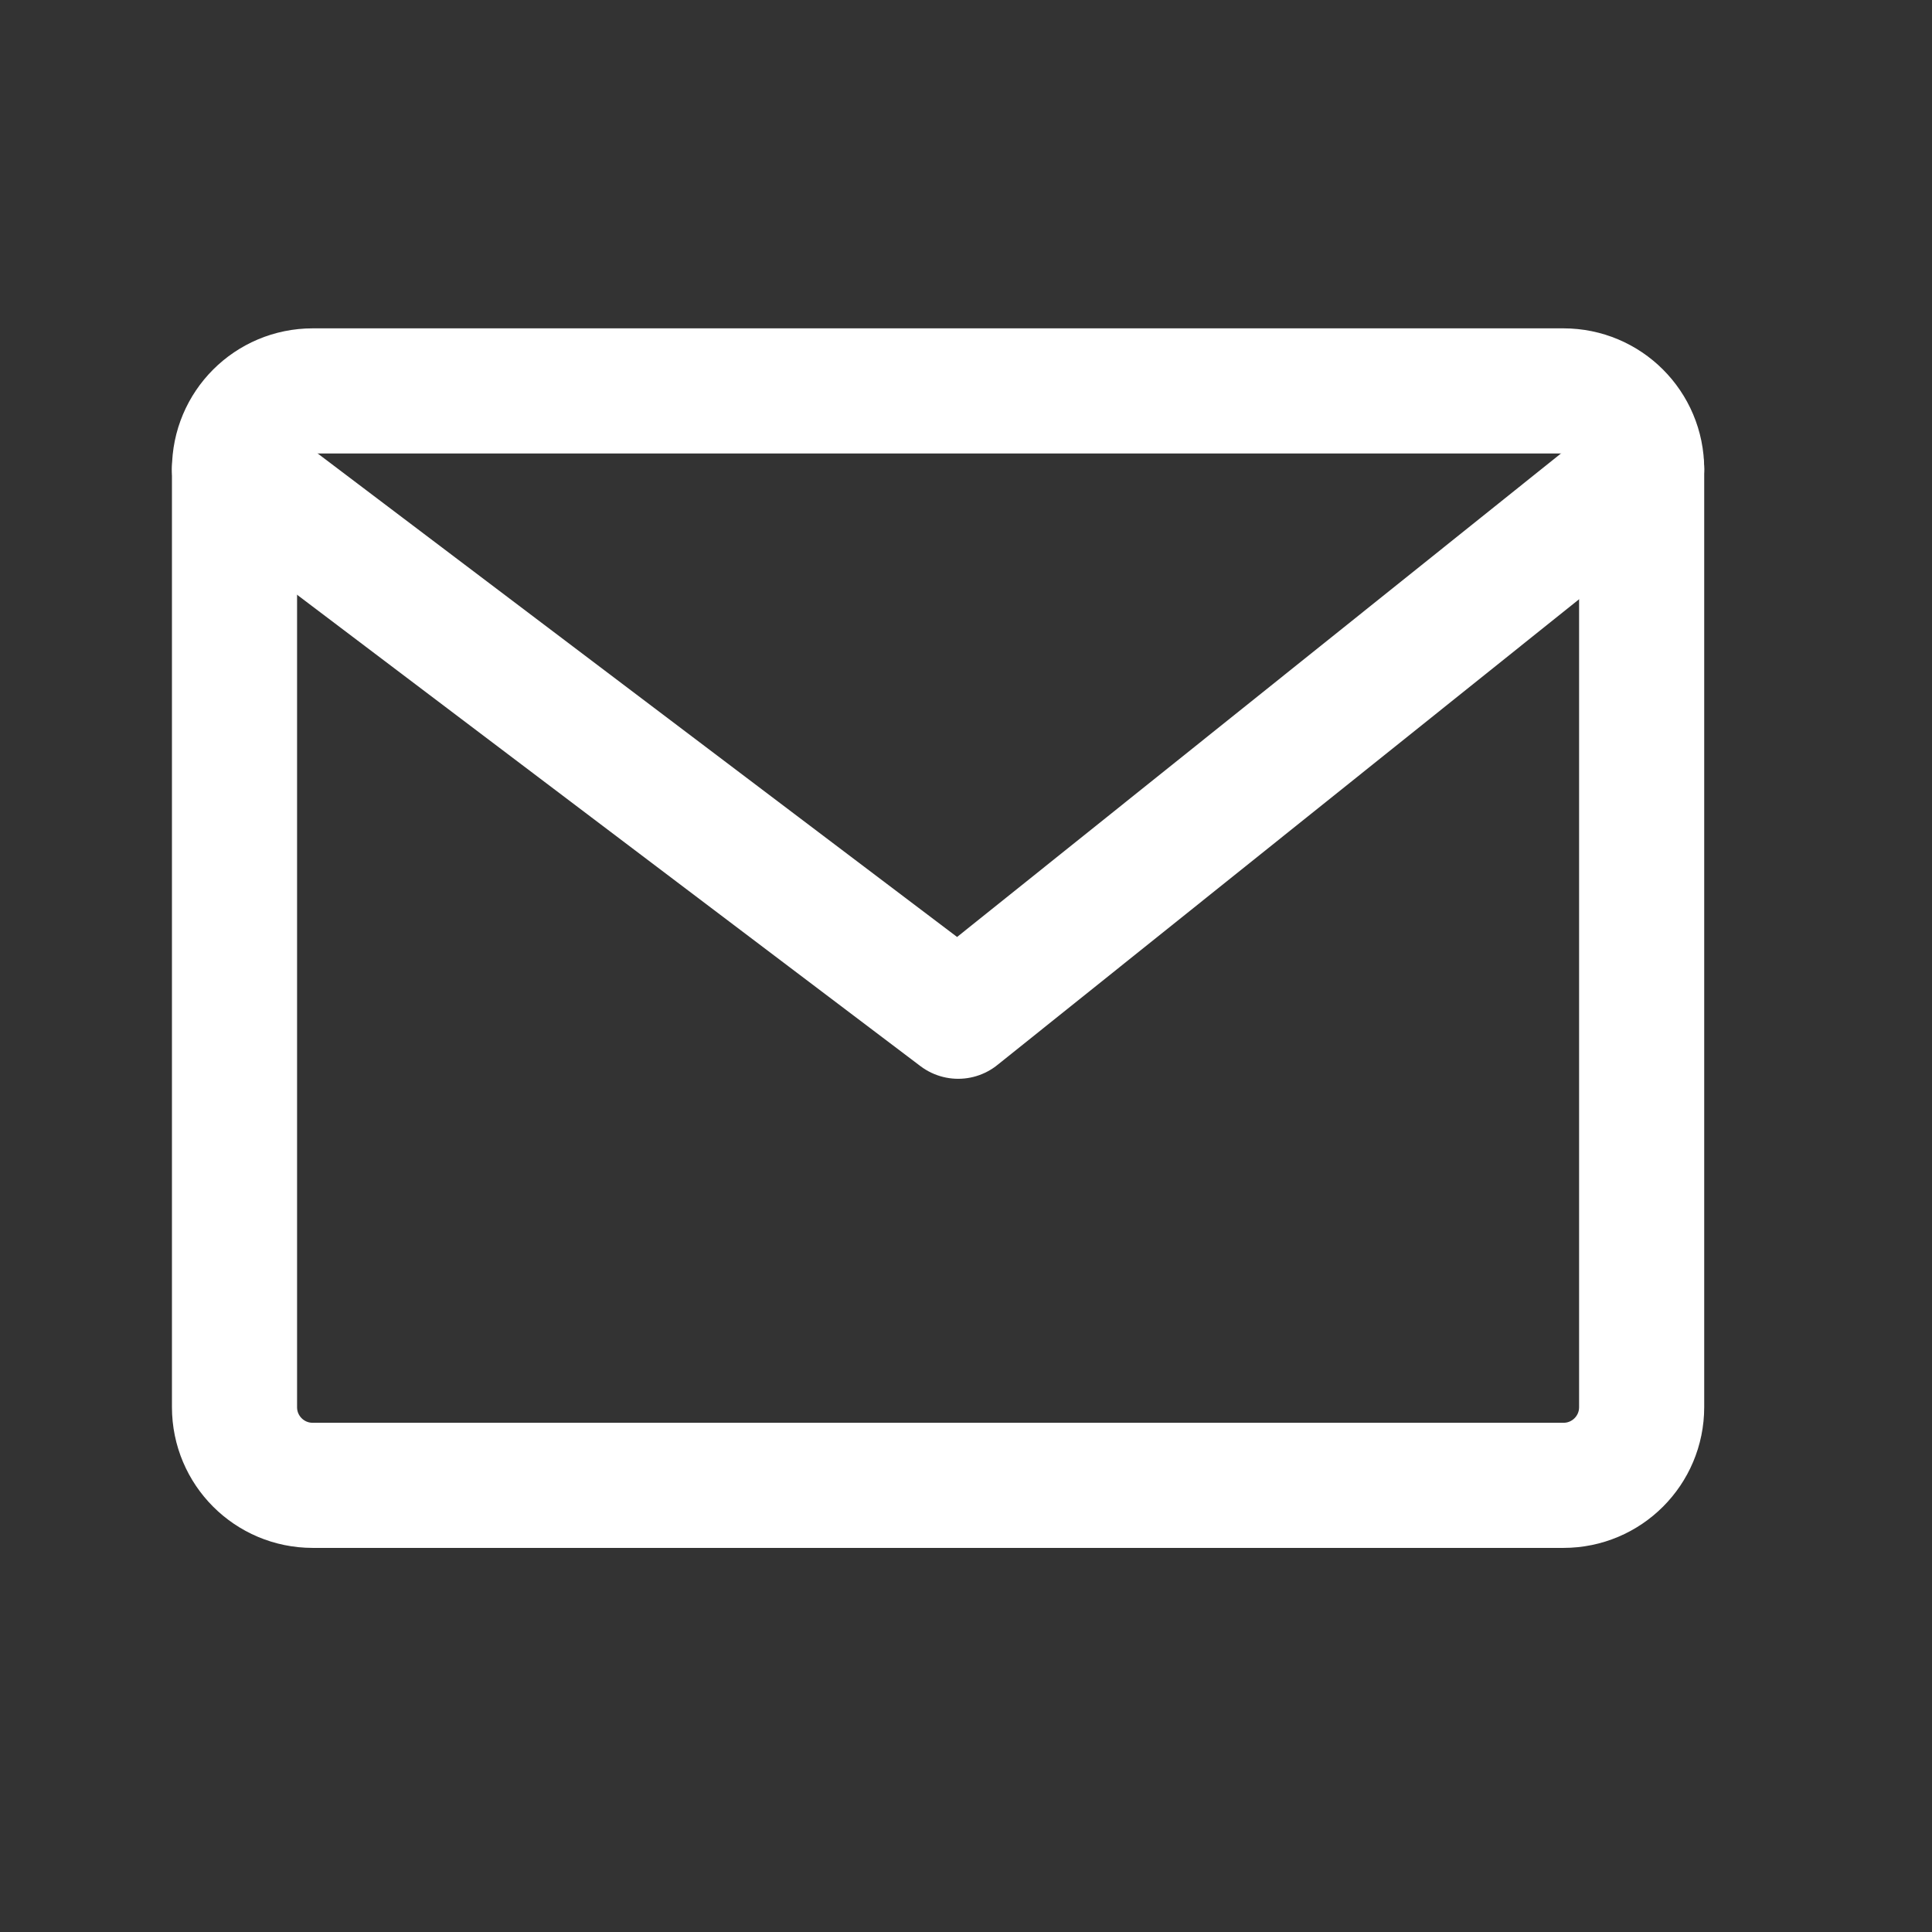
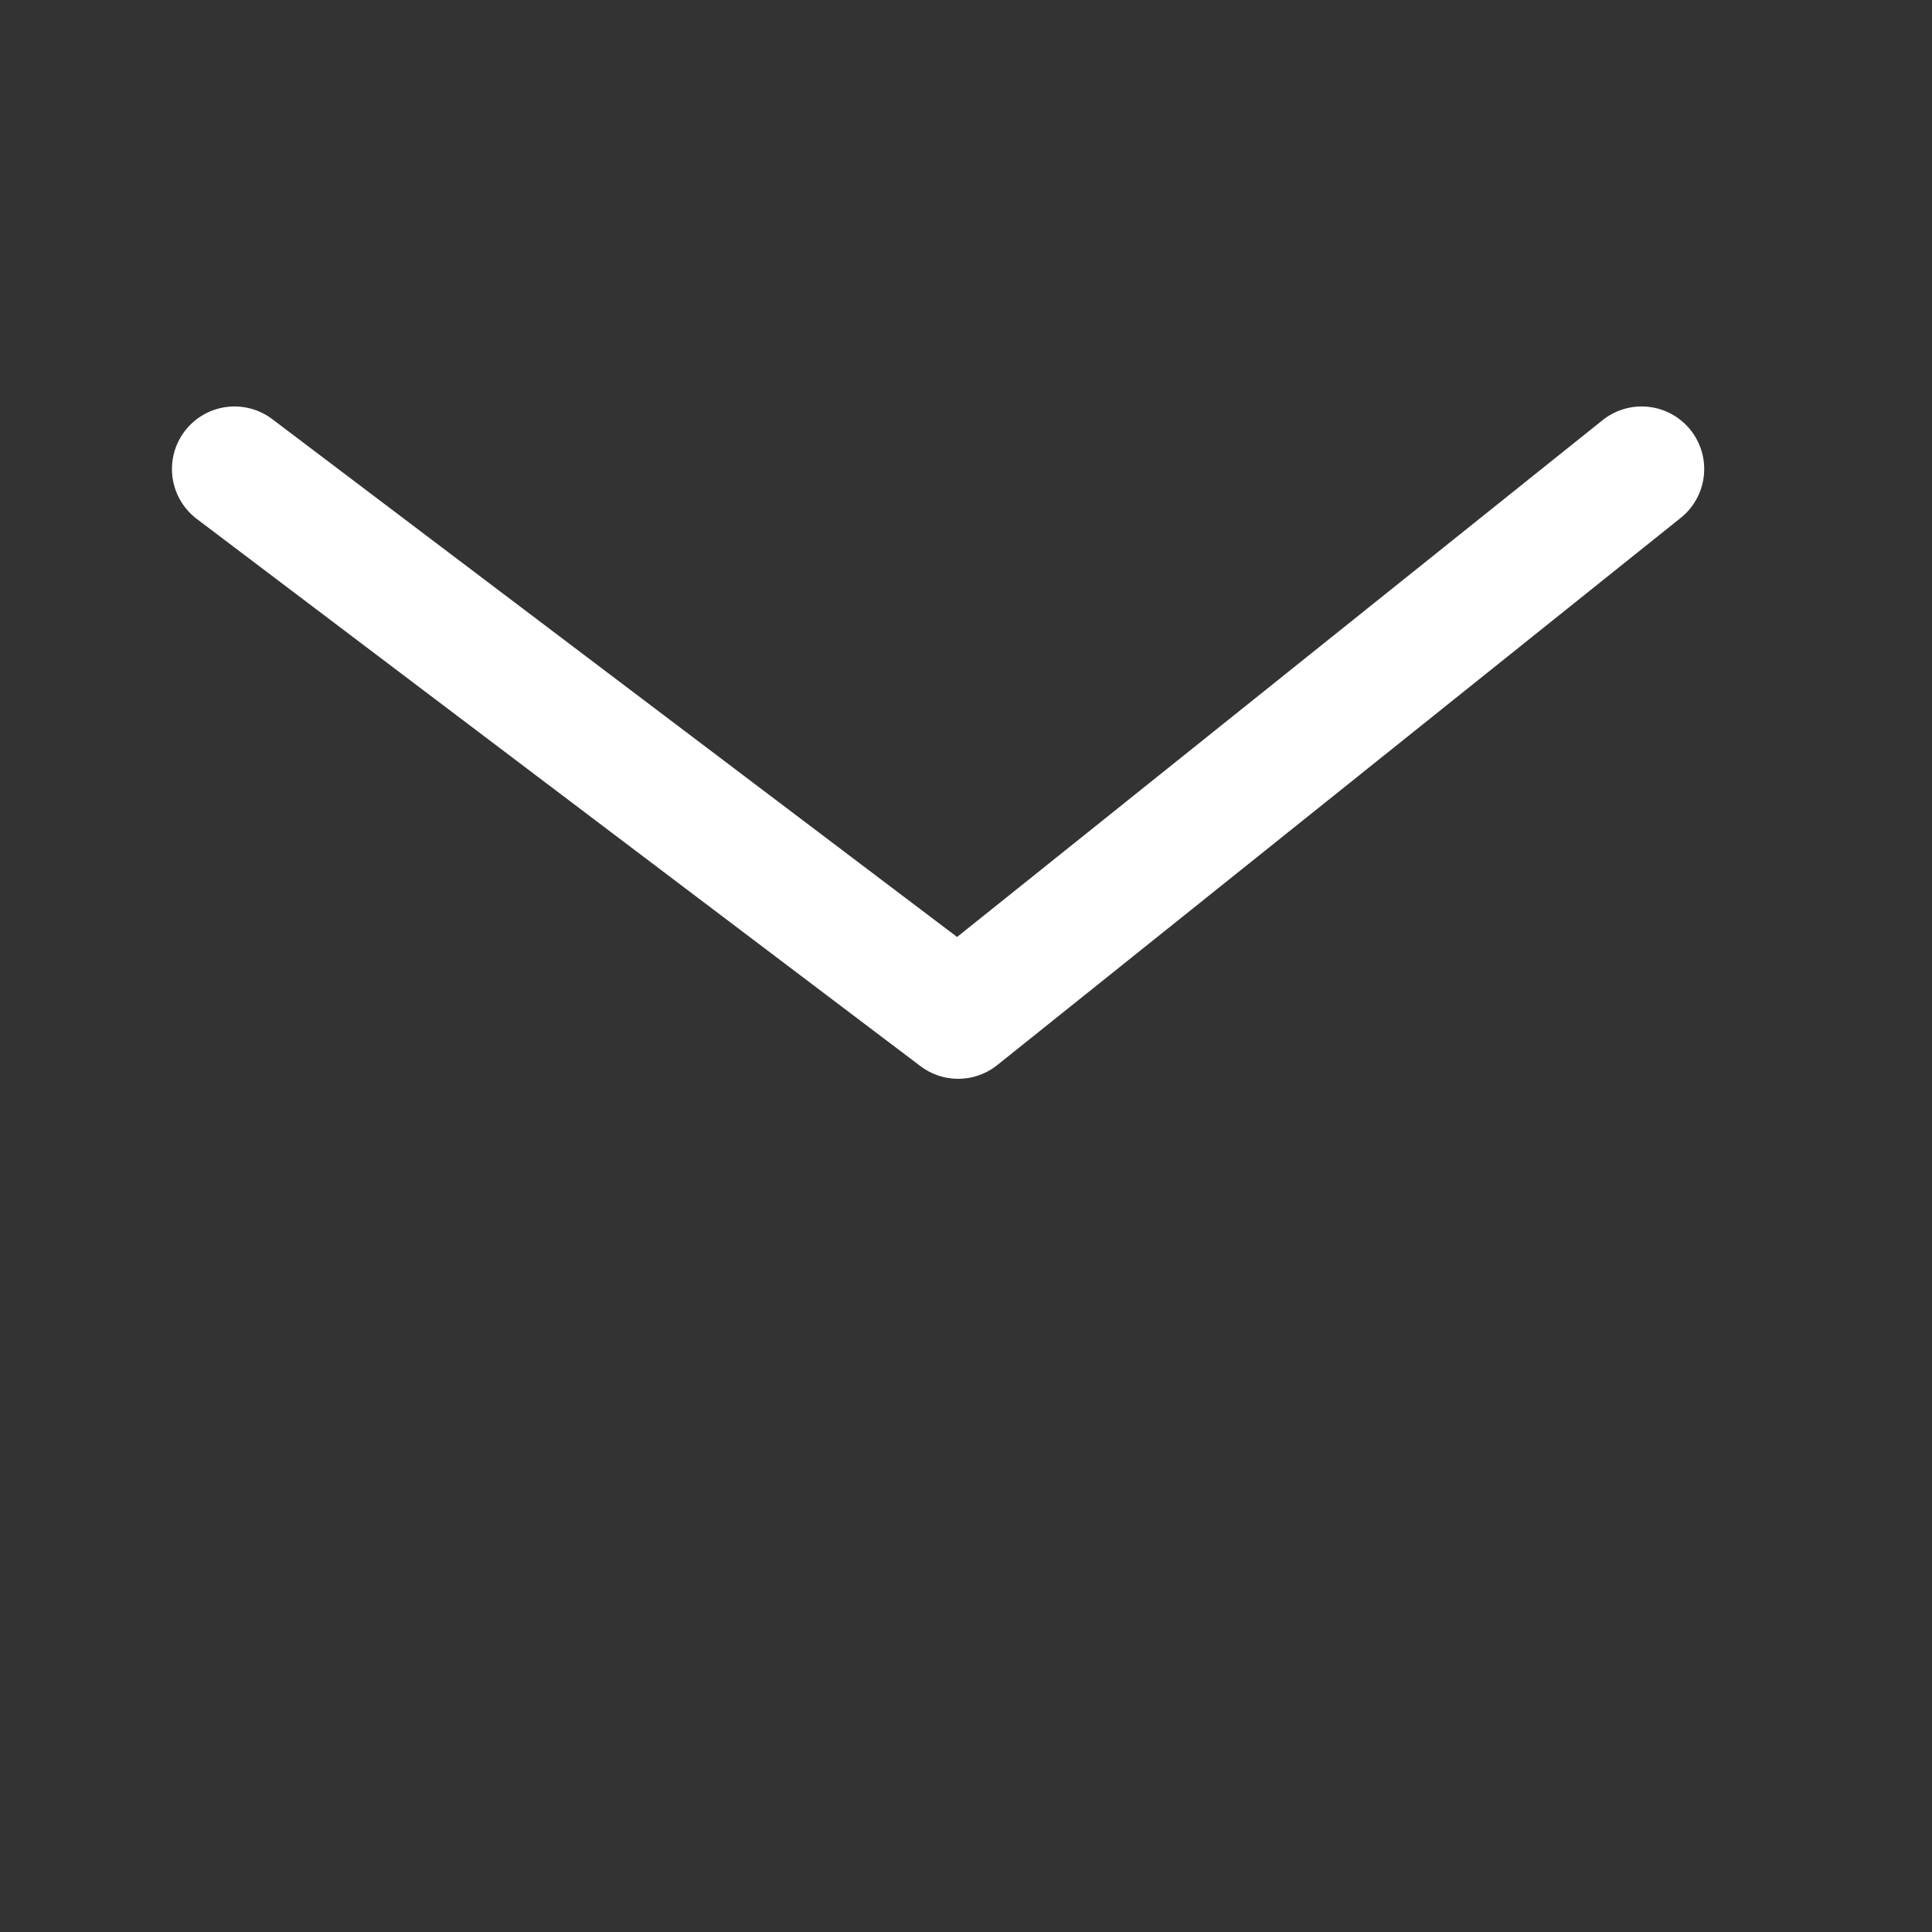
<svg xmlns="http://www.w3.org/2000/svg" width="21" height="21" viewBox="0 0 21 21" fill="none">
  <rect x="0" y="0" width="21" height="21" fill="#333333" stroke="none" />
-   <path d="M16.994 4.249H3.399C2.929 4.249 2.549 4.629 2.549 5.099V15.295C2.549 15.765 2.929 16.145 3.399 16.145H16.994C17.464 16.145 17.844 15.765 17.844 15.295V5.099C17.844 4.629 17.464 4.249 16.994 4.249Z" stroke="white" stroke-width="1.36" stroke-linecap="round" stroke-linejoin="round" />
  <path d="M2.549 5.098L10.415 11.046L17.844 5.098" stroke="white" stroke-width="1.36" stroke-linecap="round" stroke-linejoin="round" />
</svg>